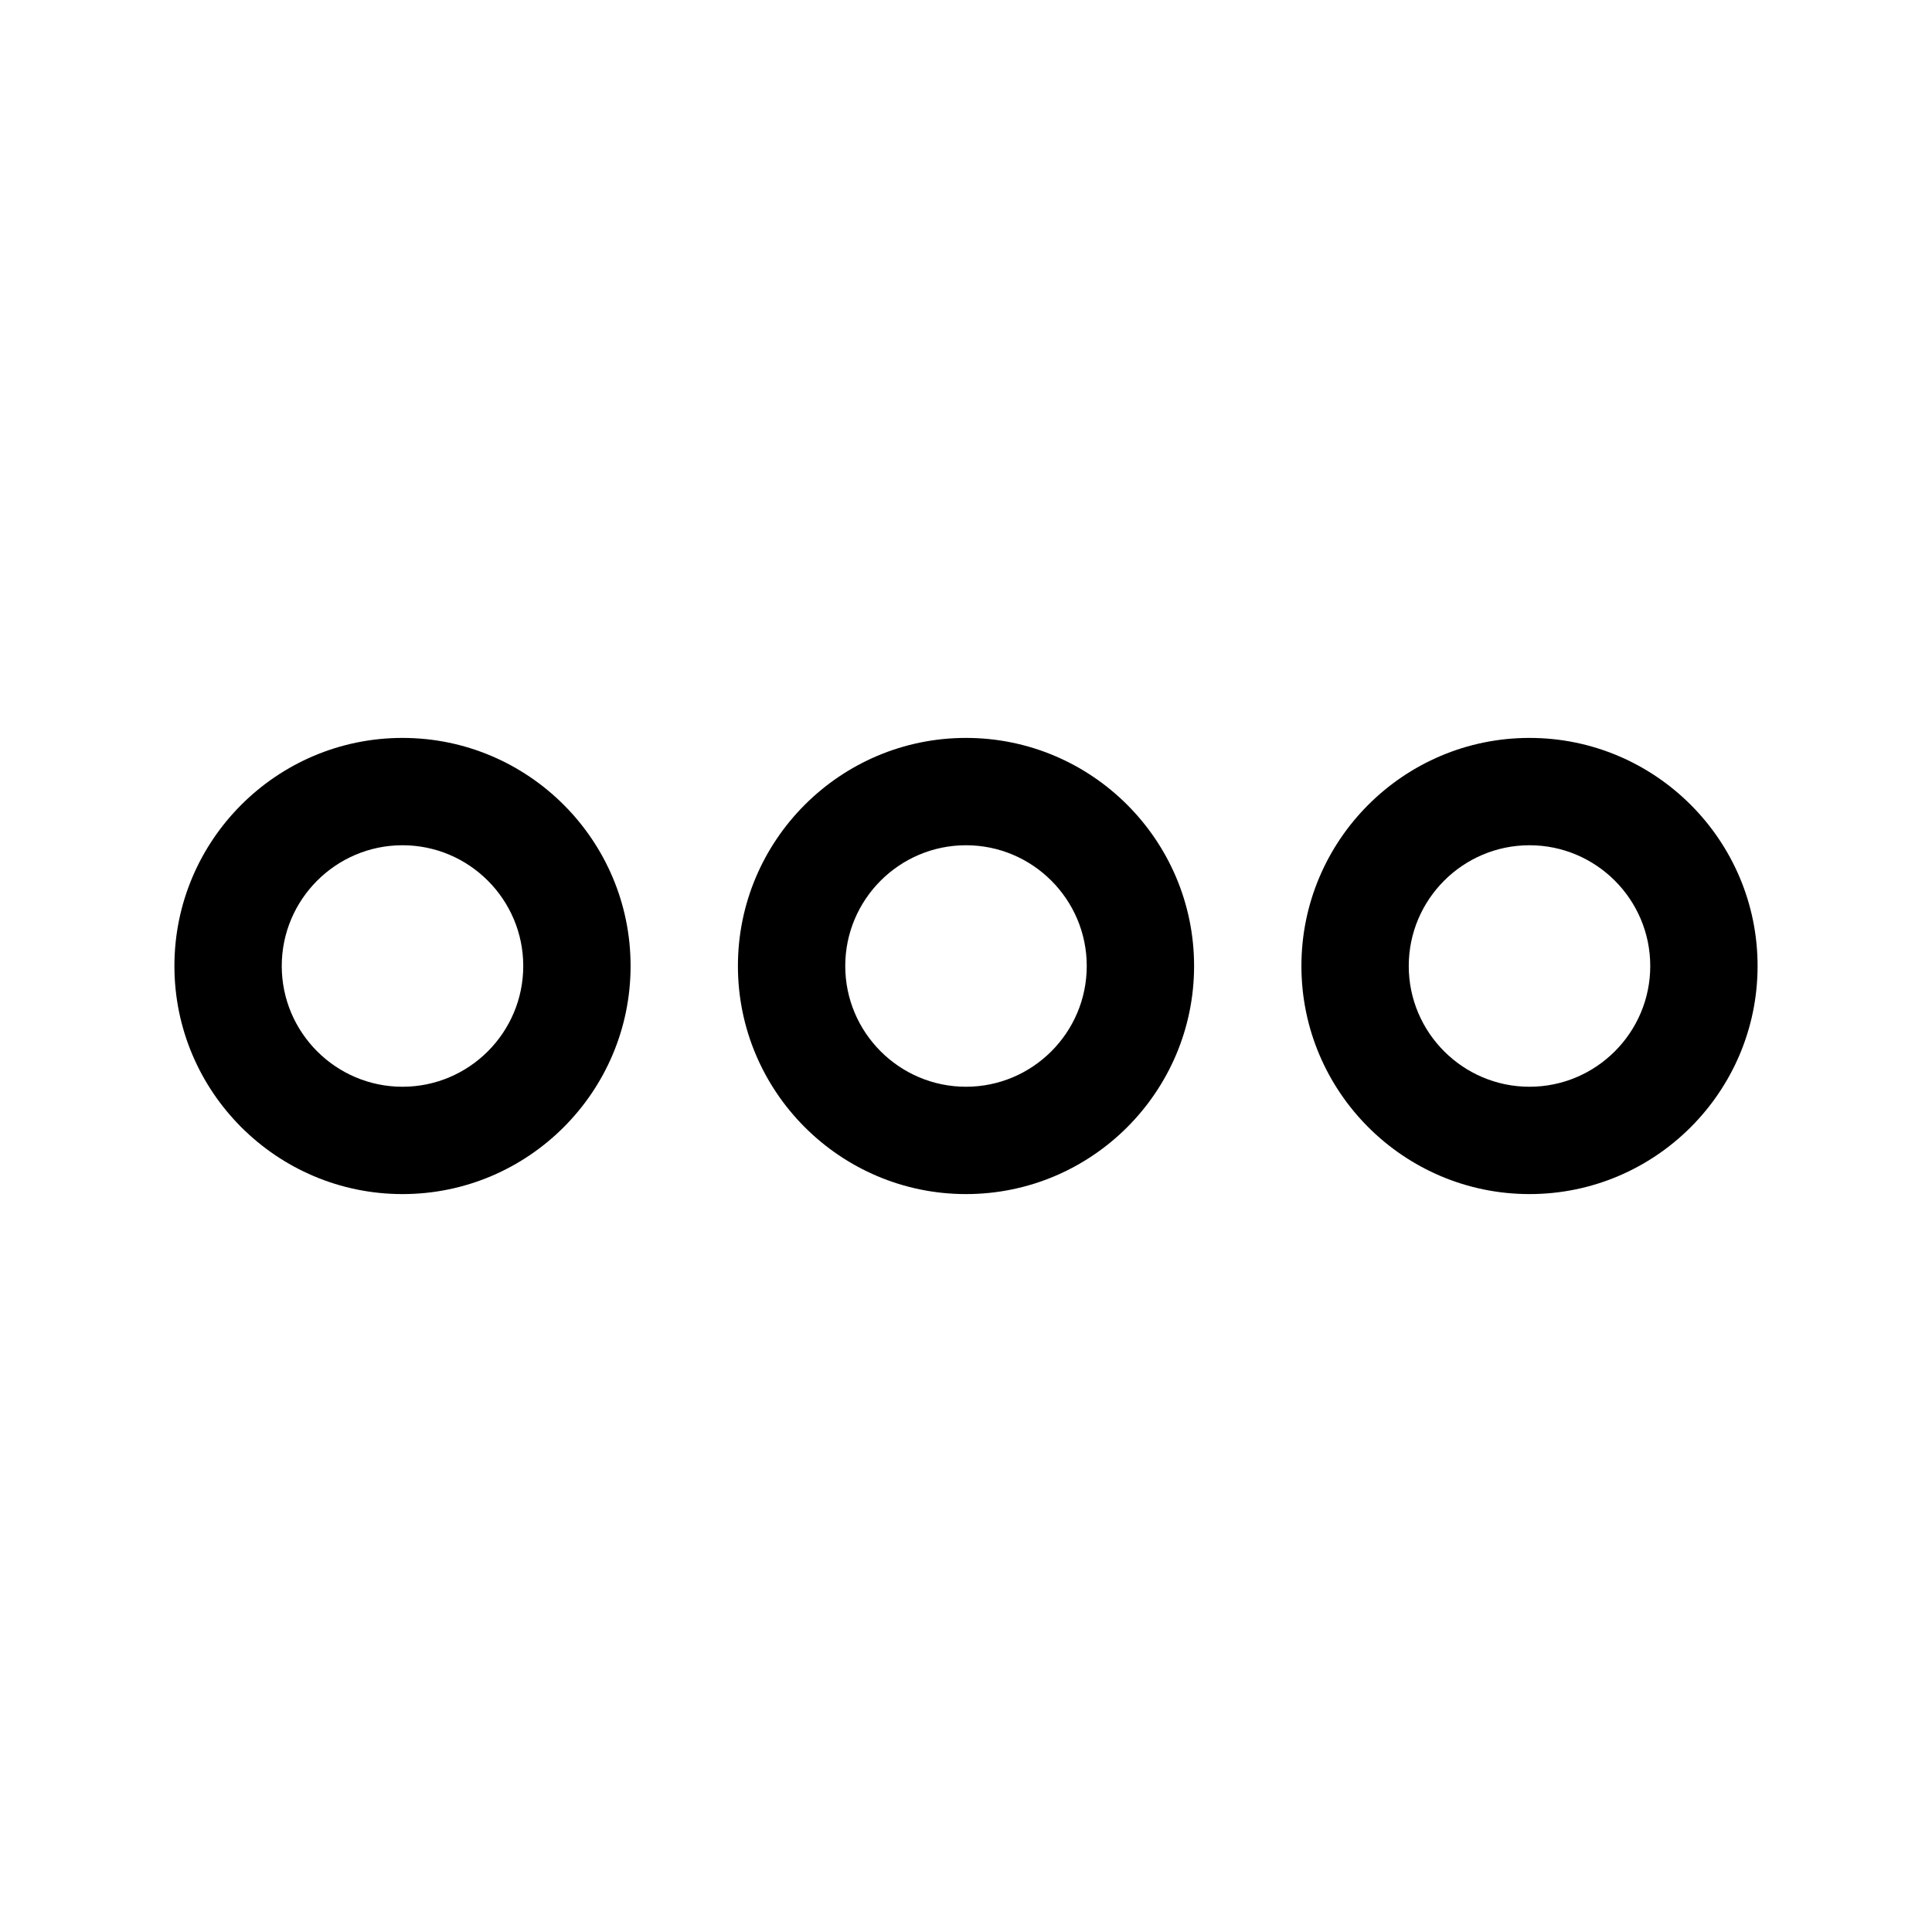
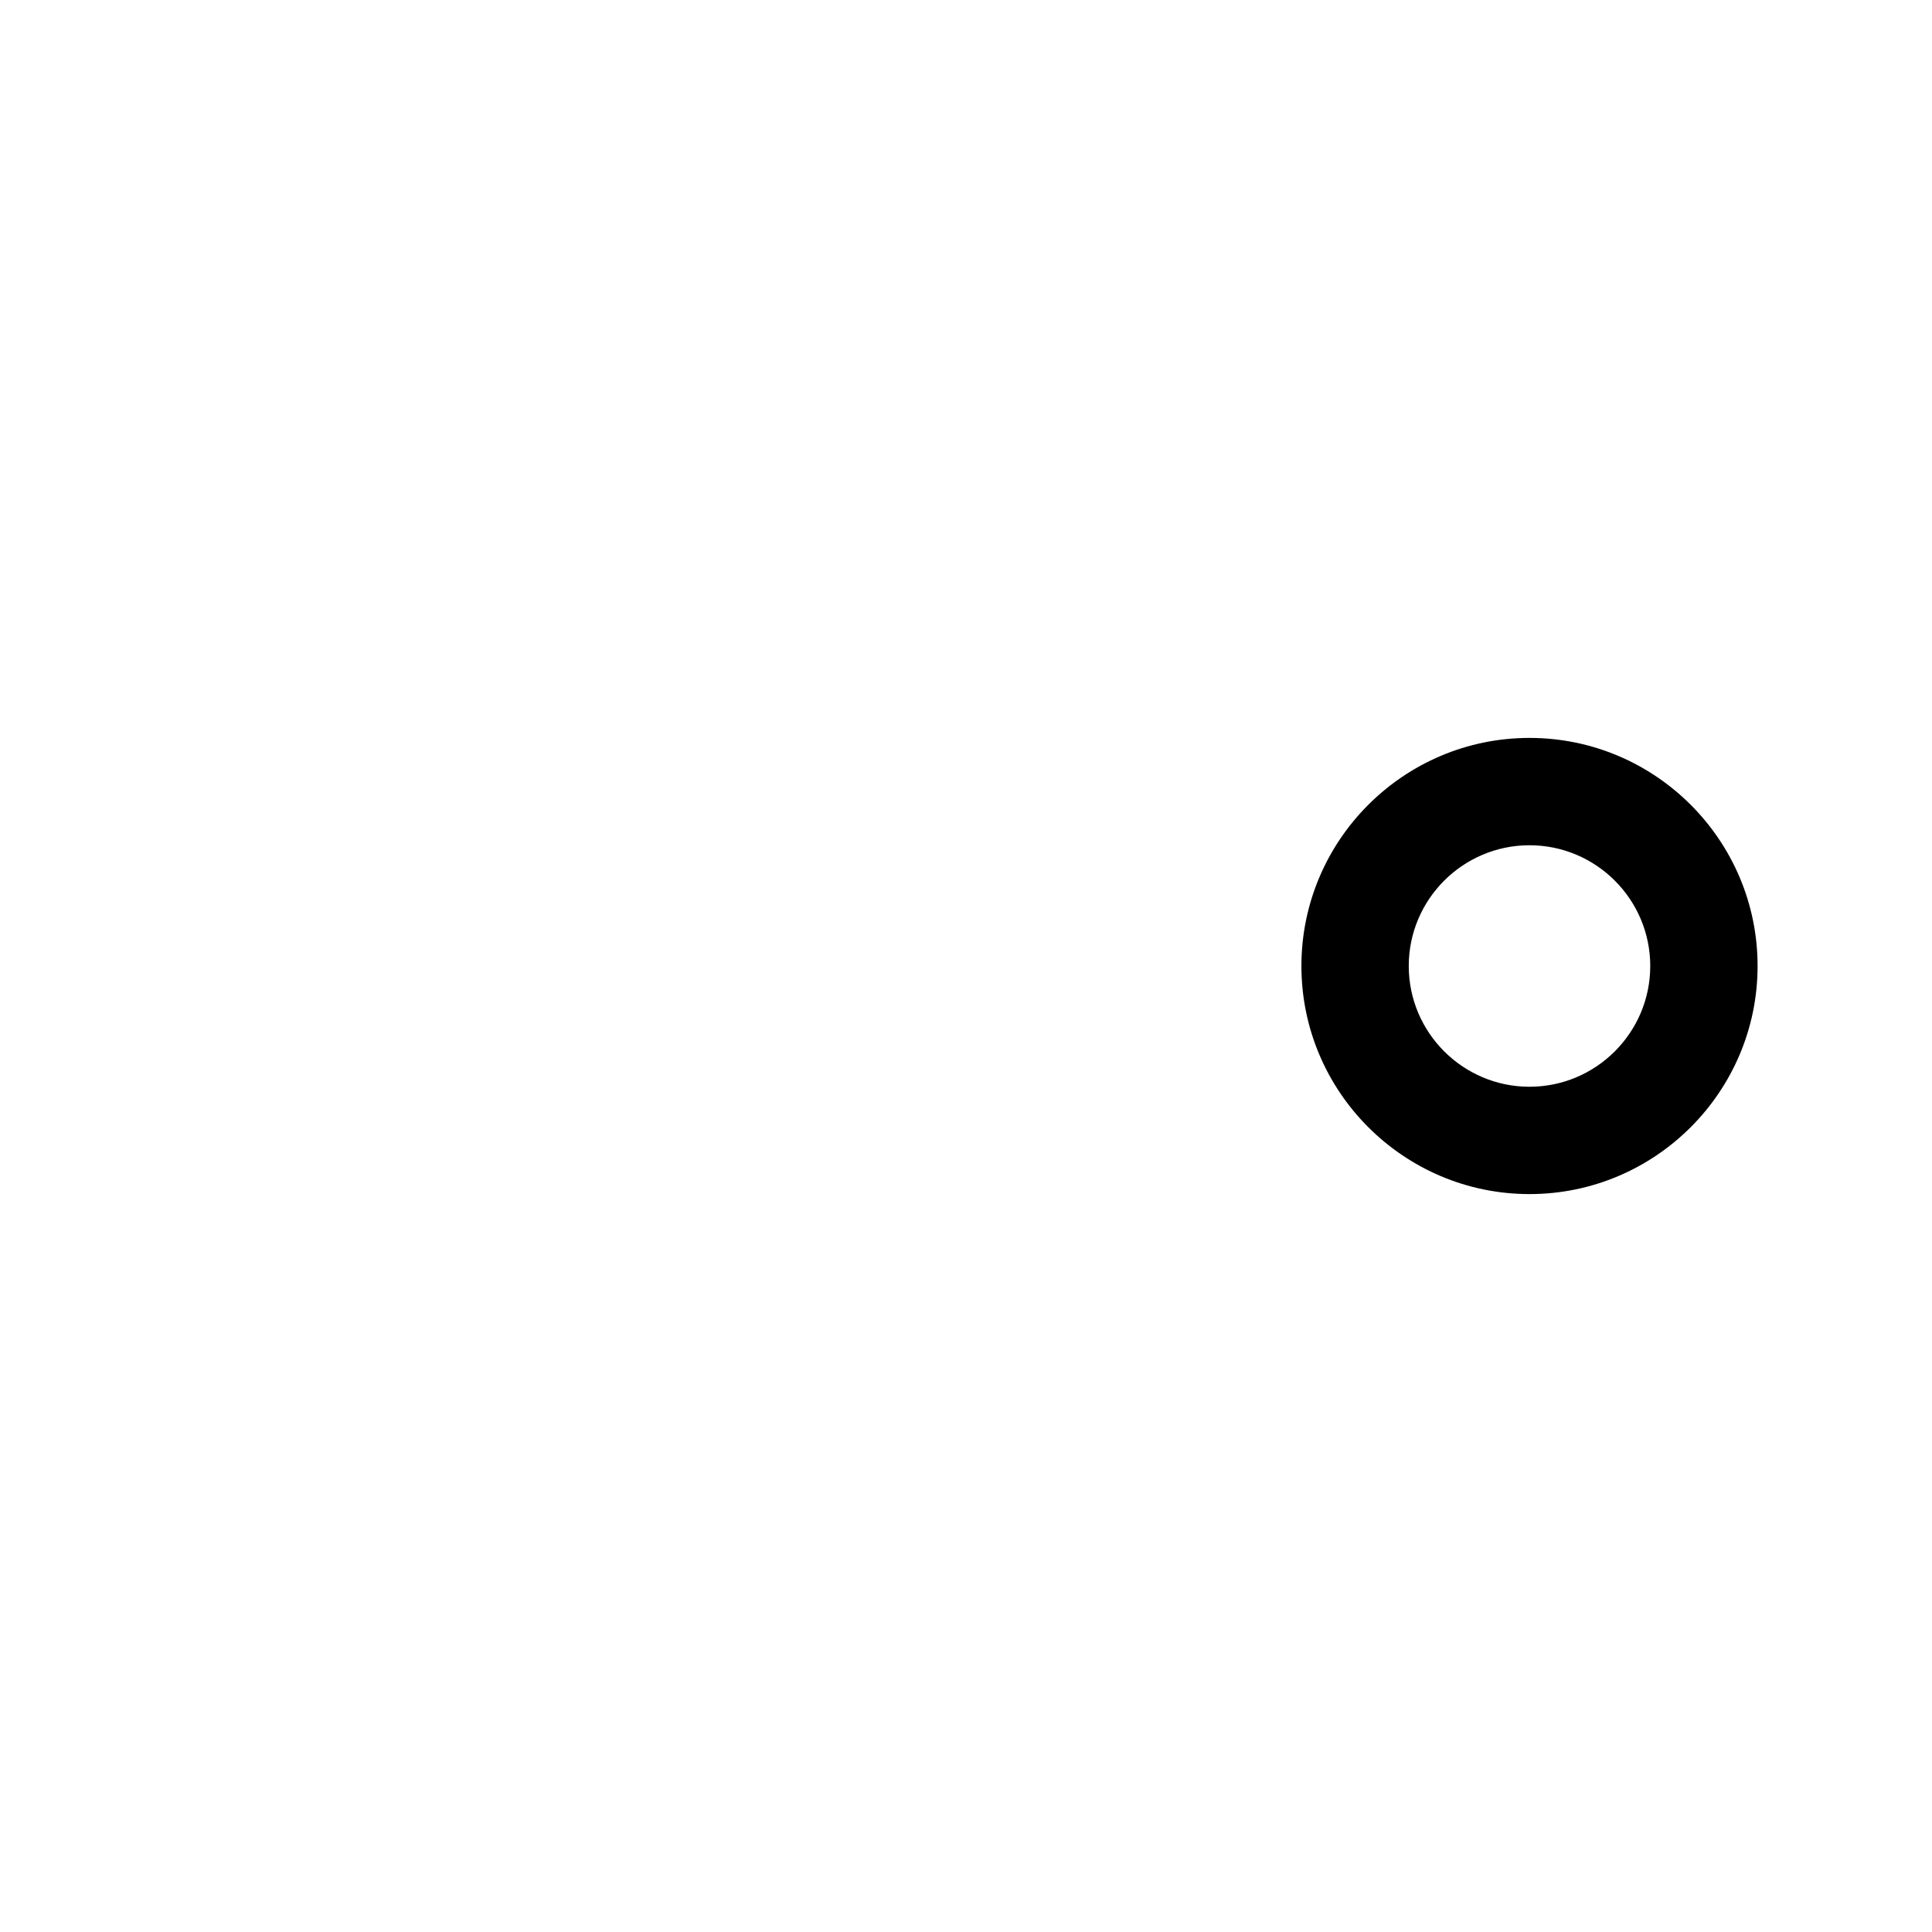
<svg xmlns="http://www.w3.org/2000/svg" fill="#000000" version="1.1" id="Layer_1" width="800px" height="800px" viewBox="0 0 72 72" enable-background="new 0 0 72 72" xml:space="preserve">
  <g>
    <g>
-       <path d="M48.5,36c0-4.688,3.813-8.5,8.5-8.5s8.5,3.813,8.5,8.5c0,4.687-3.813,8.5-8.5,8.5S48.5,40.687,48.5,36z M61.5,36    c0-2.481-2.019-4.5-4.5-4.5s-4.5,2.019-4.5,4.5s2.019,4.5,4.5,4.5S61.5,38.481,61.5,36z" />
+       <path d="M48.5,36c0-4.688,3.813-8.5,8.5-8.5s8.5,3.813,8.5,8.5c0,4.687-3.813,8.5-8.5,8.5S48.5,40.687,48.5,36M61.5,36    c0-2.481-2.019-4.5-4.5-4.5s-4.5,2.019-4.5,4.5s2.019,4.5,4.5,4.5S61.5,38.481,61.5,36z" />
    </g>
    <g>
-       <path d="M27.5,36c0-4.688,3.813-8.5,8.5-8.5s8.5,3.813,8.5,8.5c0,4.687-3.813,8.5-8.5,8.5S27.5,40.687,27.5,36z M40.5,36    c0-2.481-2.019-4.5-4.5-4.5s-4.5,2.019-4.5,4.5s2.019,4.5,4.5,4.5S40.5,38.481,40.5,36z" />
-     </g>
+       </g>
    <g>
-       <path d="M6.5,36c0-4.688,3.813-8.5,8.5-8.5s8.5,3.813,8.5,8.5c0,4.687-3.813,8.5-8.5,8.5S6.5,40.687,6.5,36z M19.5,36    c0-2.481-2.019-4.5-4.5-4.5s-4.5,2.019-4.5,4.5s2.019,4.5,4.5,4.5S19.5,38.481,19.5,36z" />
-     </g>
+       </g>
  </g>
</svg>